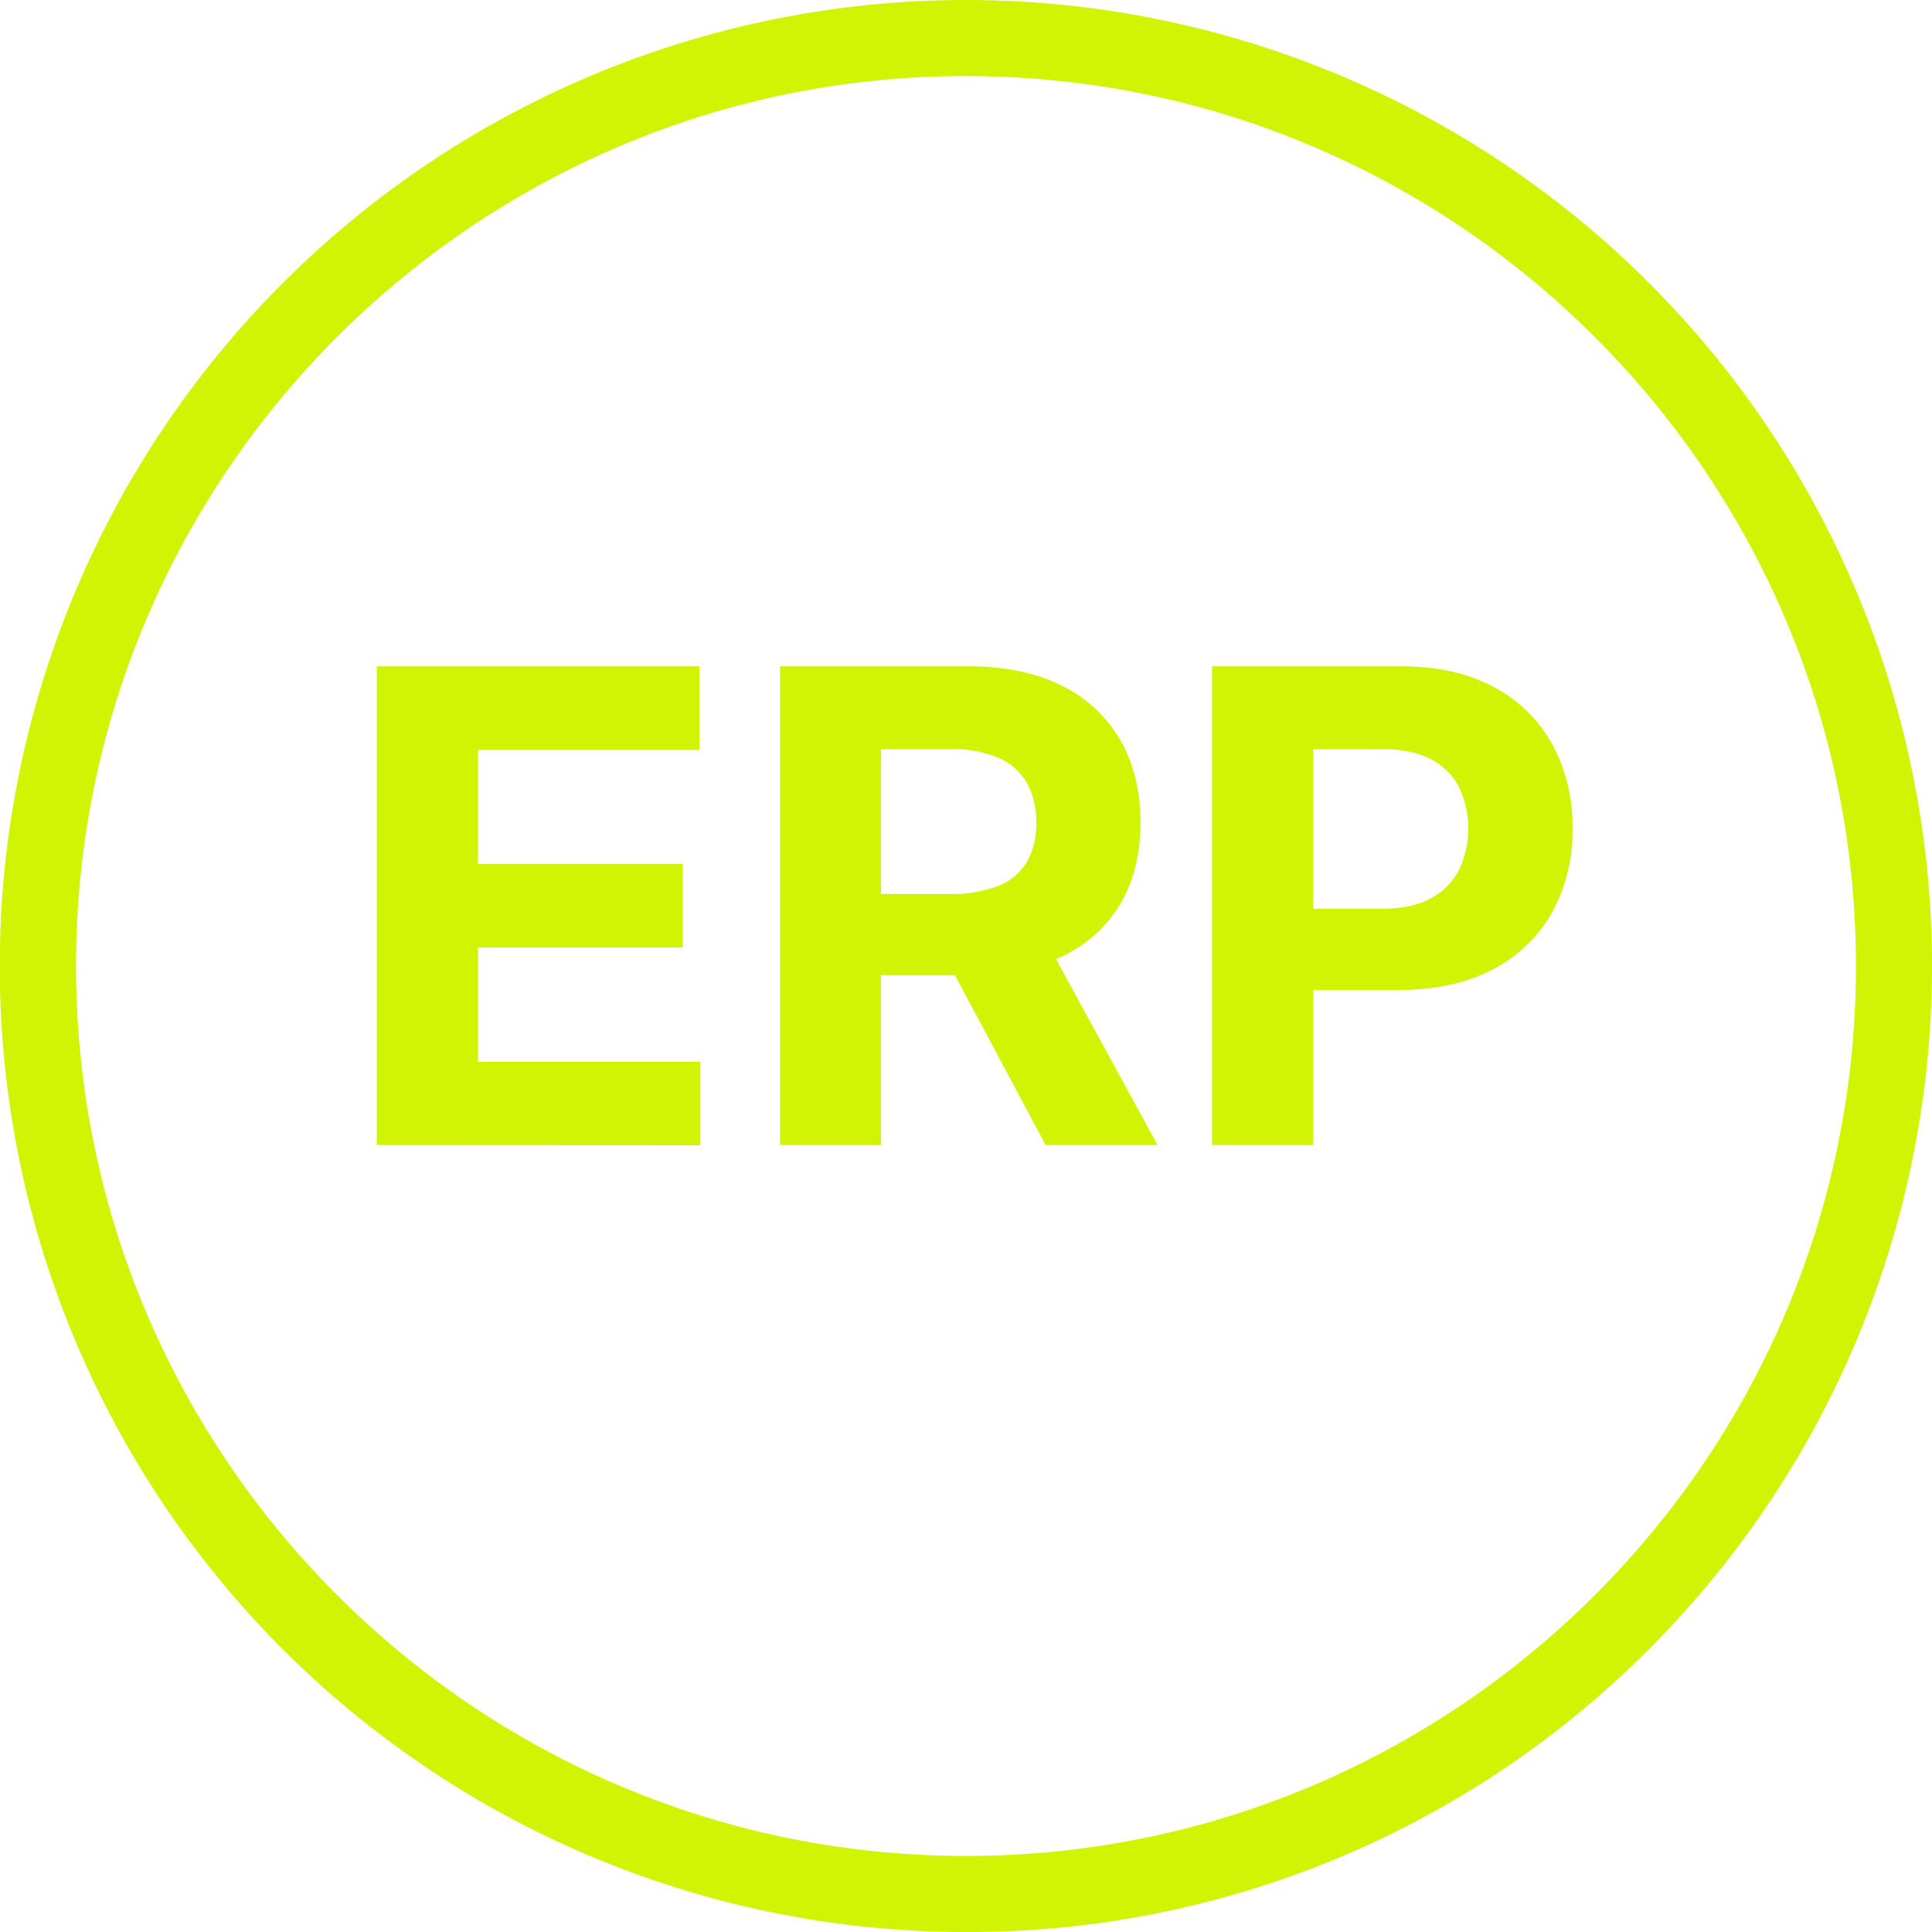
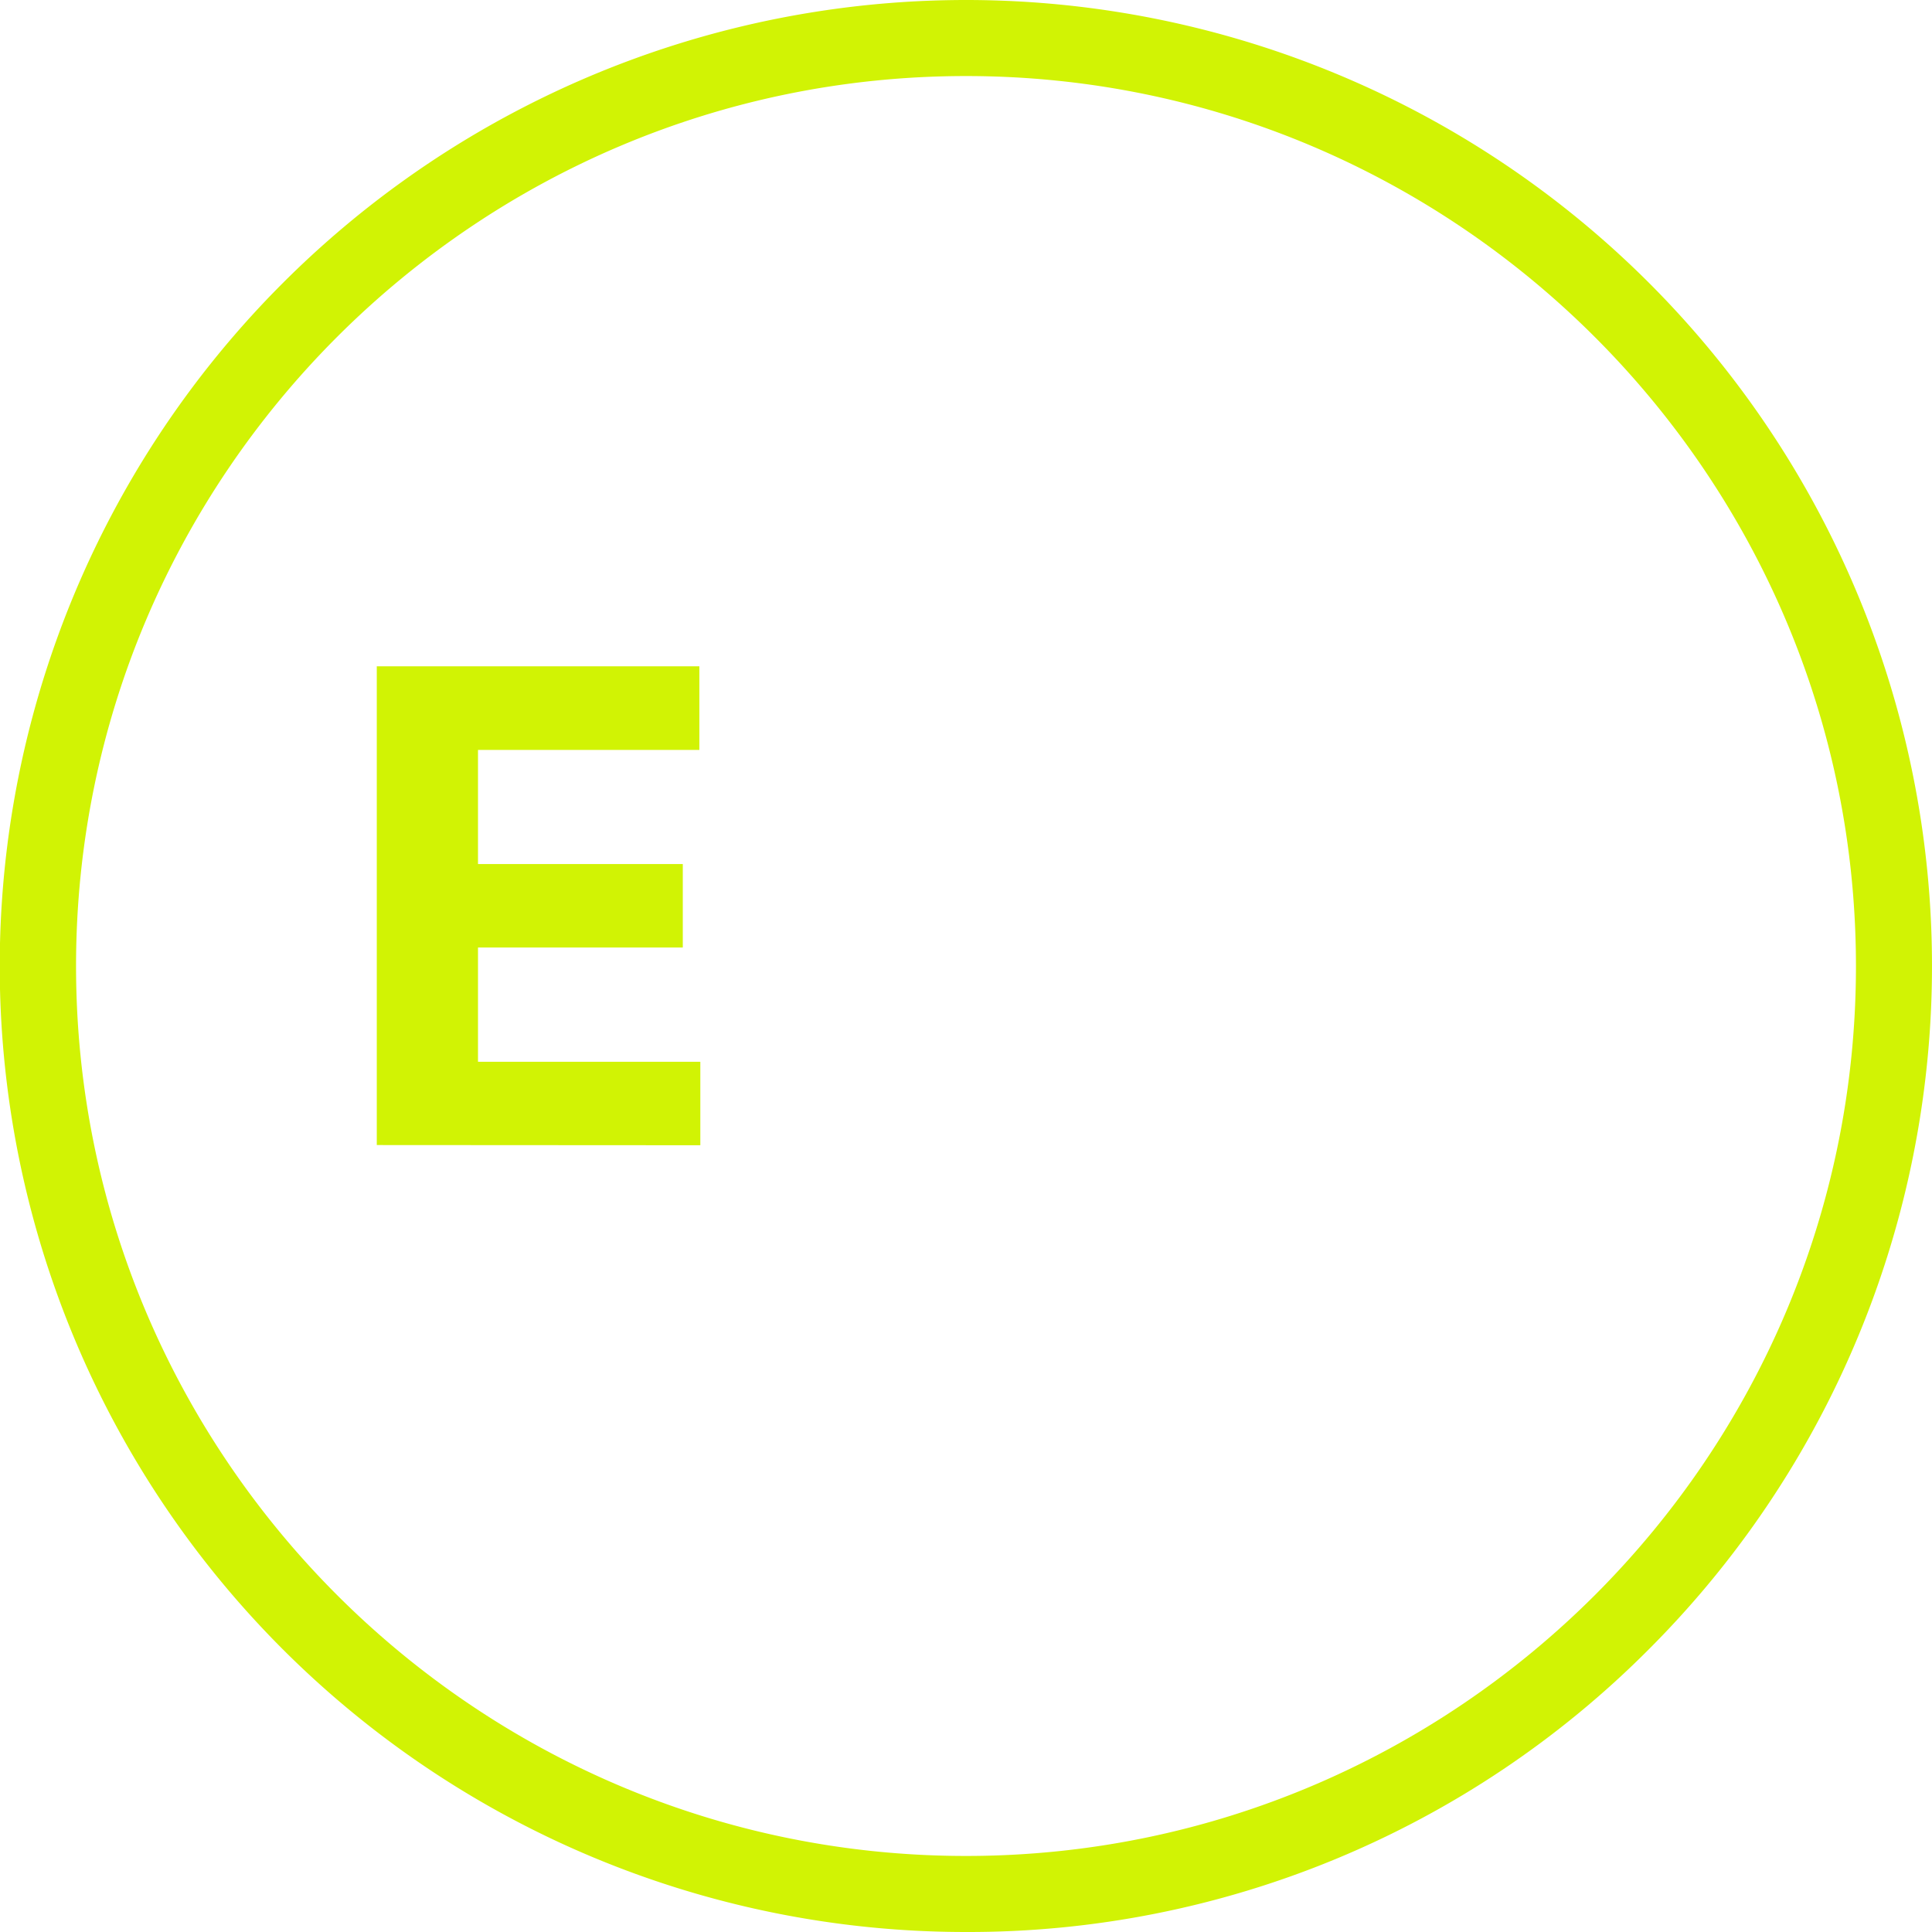
<svg xmlns="http://www.w3.org/2000/svg" id="Layer_1" data-name="Layer 1" viewBox="0 0 508.1 508.1">
  <defs>
    <style>.cls-1{fill:#d1f304;}</style>
  </defs>
  <title>UK TECHNOLOGIES ICON</title>
  <path class="cls-1" d="M254.05,508.1A254,254,0,0,1,74.41,74.41,254,254,0,1,1,433.69,433.69,252.41,252.41,0,0,1,254.05,508.1Zm0-488.1C125,20,20,125,20,254.05S125,488.1,254.05,488.1s234.05-105,234.05-234S383.1,20,254.05,20Z" />
  <path class="cls-1" d="M99.09,301.14V175.23h84.84v22H125.71v30h53.86v21.95H125.71v30.06h58.47v21.95Z" />
-   <path class="cls-1" d="M205.14,301.14V175.23h49.68q14.25,0,24.37,5.07a35.85,35.85,0,0,1,15.43,14.33q5.33,9.26,5.32,21.73t-5.41,21.55a35,35,0,0,1-15.64,13.8q-10.25,4.8-24.75,4.8H220.88v-21.4h29A33.1,33.1,0,0,0,262.5,233a15.18,15.18,0,0,0,7.53-6.27,20,20,0,0,0,2.49-10.39A20.8,20.8,0,0,0,270,205.79a15.82,15.82,0,0,0-7.56-6.55A31.53,31.53,0,0,0,249.71,197h-18V301.14Zm68-57.3,31.29,57.3H275l-30.61-57.3Z" />
-   <path class="cls-1" d="M318.76,301.14V175.23h49.67q14.32,0,24.41,5.44a37.53,37.53,0,0,1,15.4,15.07,45.1,45.1,0,0,1,5.32,22.16A44.33,44.33,0,0,1,408.15,240,37.45,37.45,0,0,1,392.5,255q-10.23,5.36-24.75,5.35H336.09V239h27.36q7.68,0,12.7-2.68a17.49,17.49,0,0,0,7.5-7.44,25.43,25.43,0,0,0,0-22,17.23,17.23,0,0,0-7.53-7.31Q371.07,197,363.33,197H345.38V301.14Z" />
</svg>